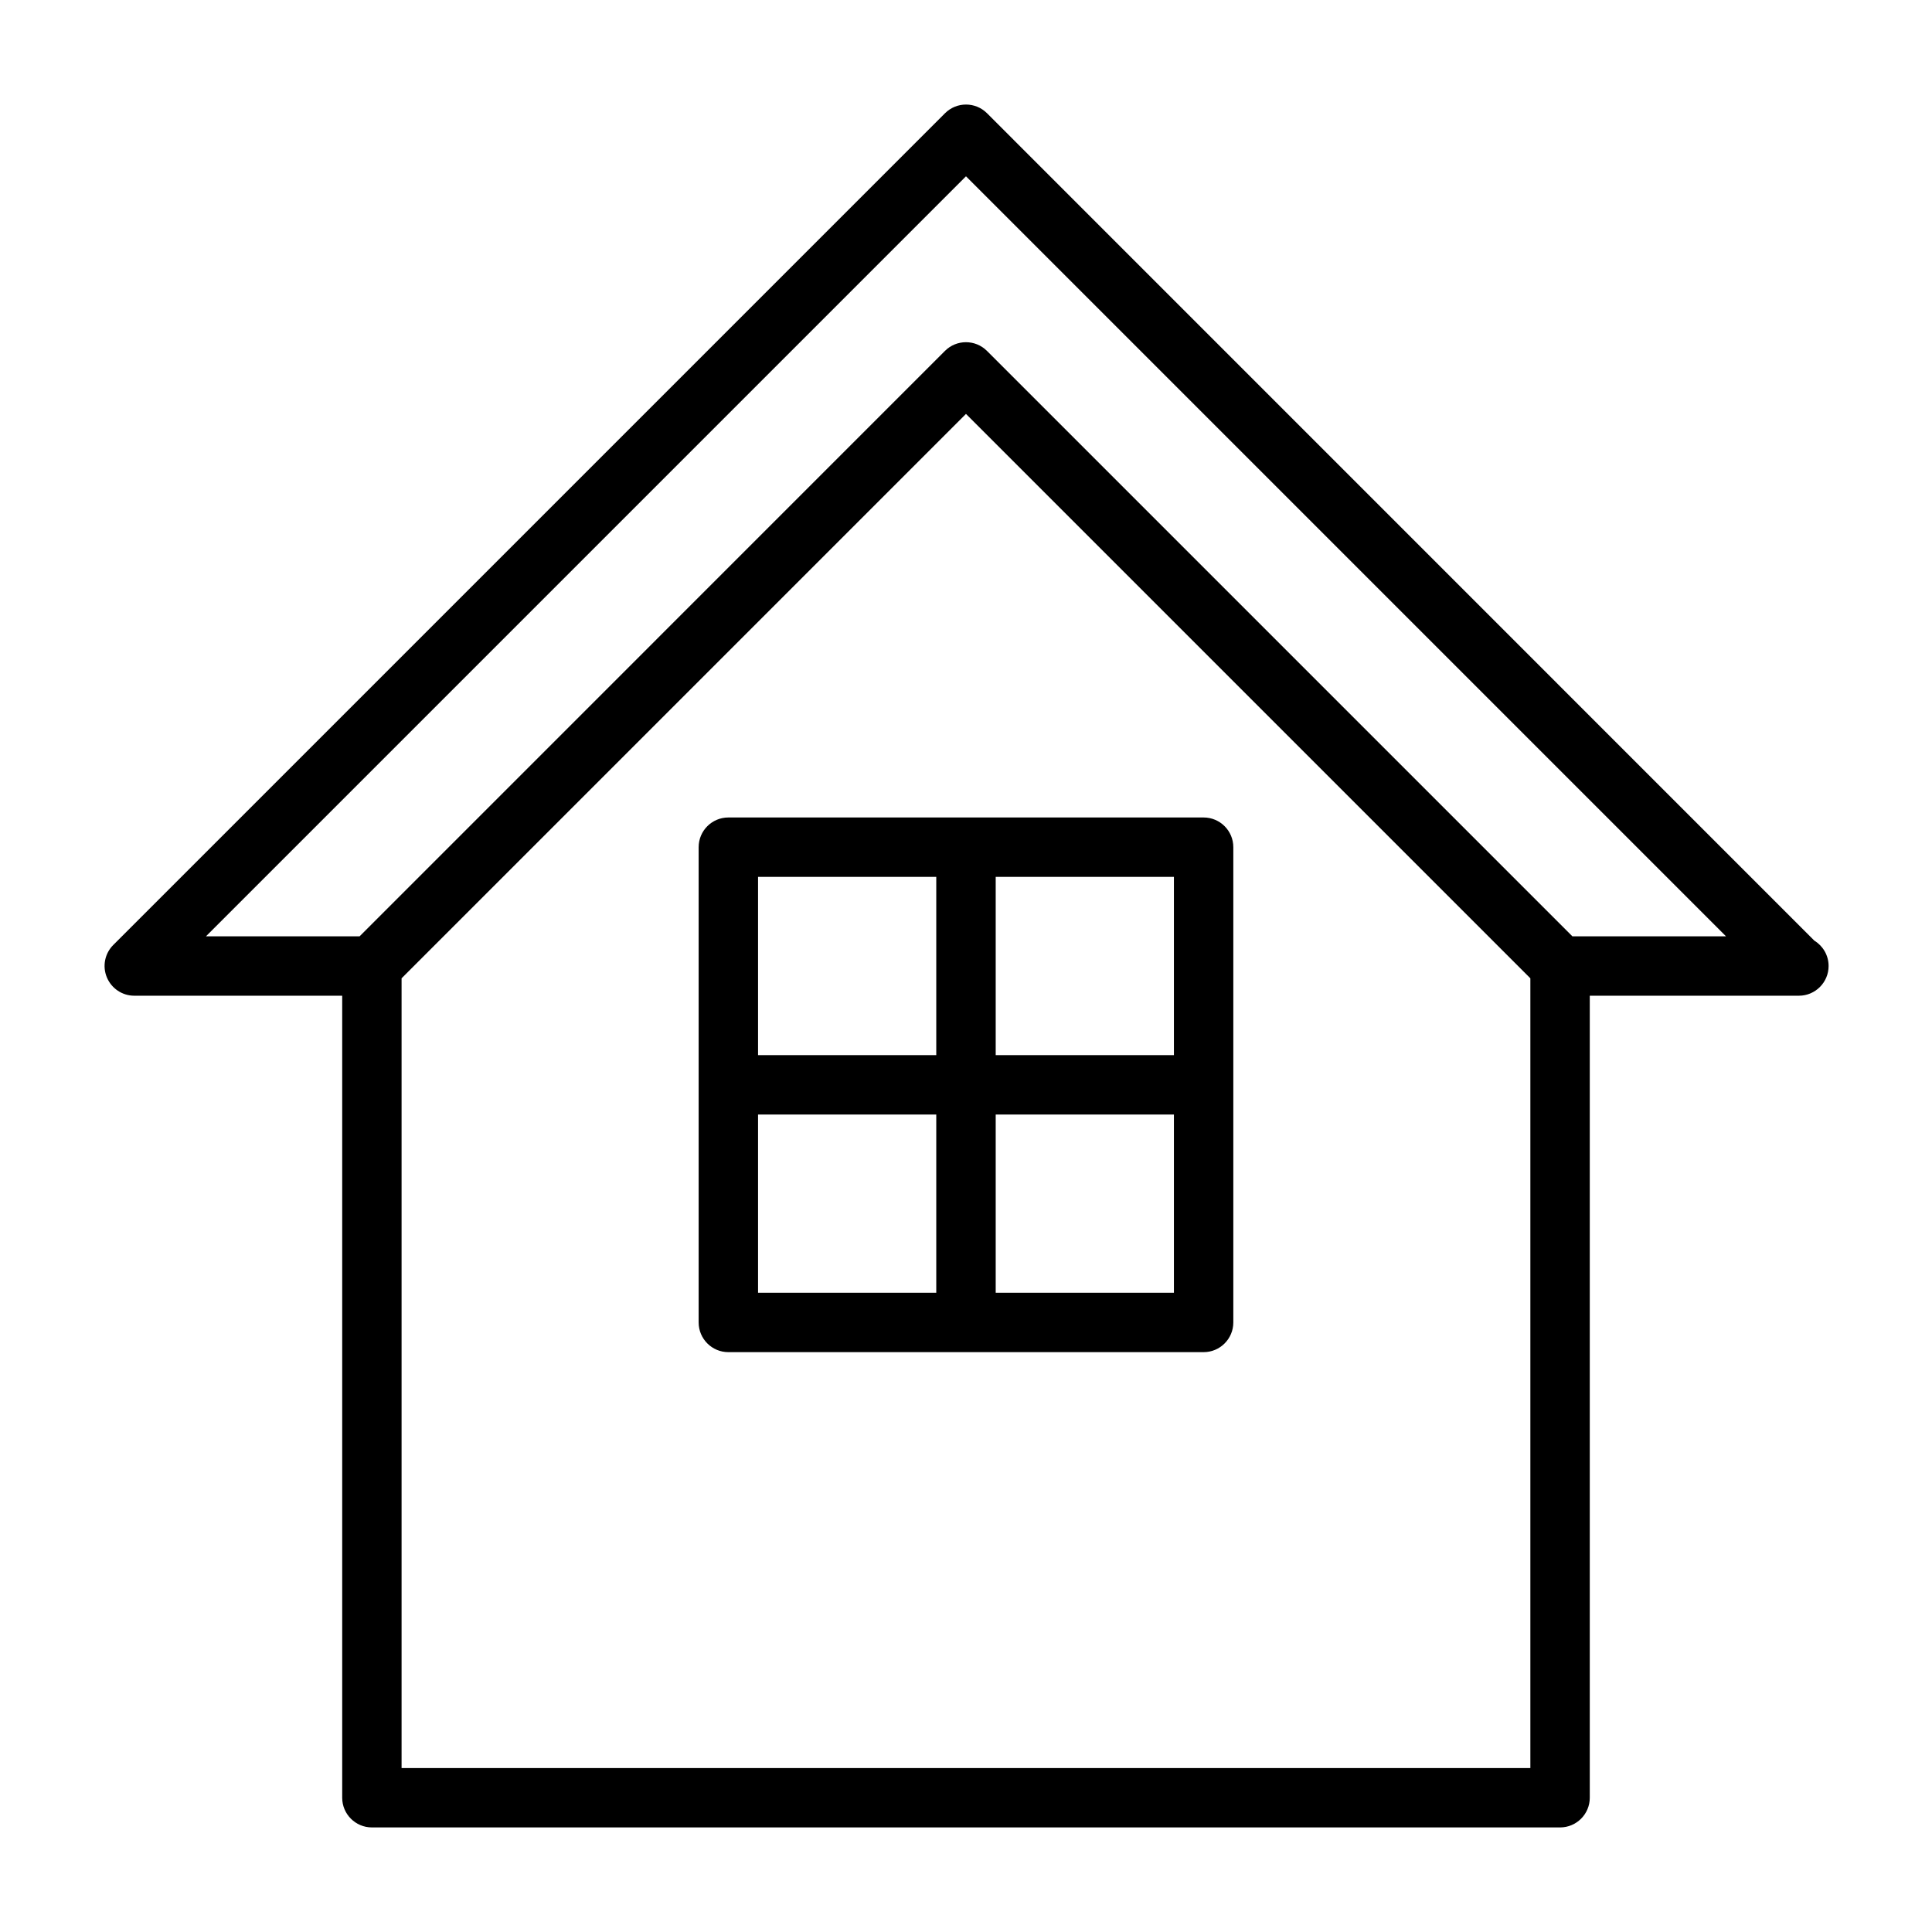
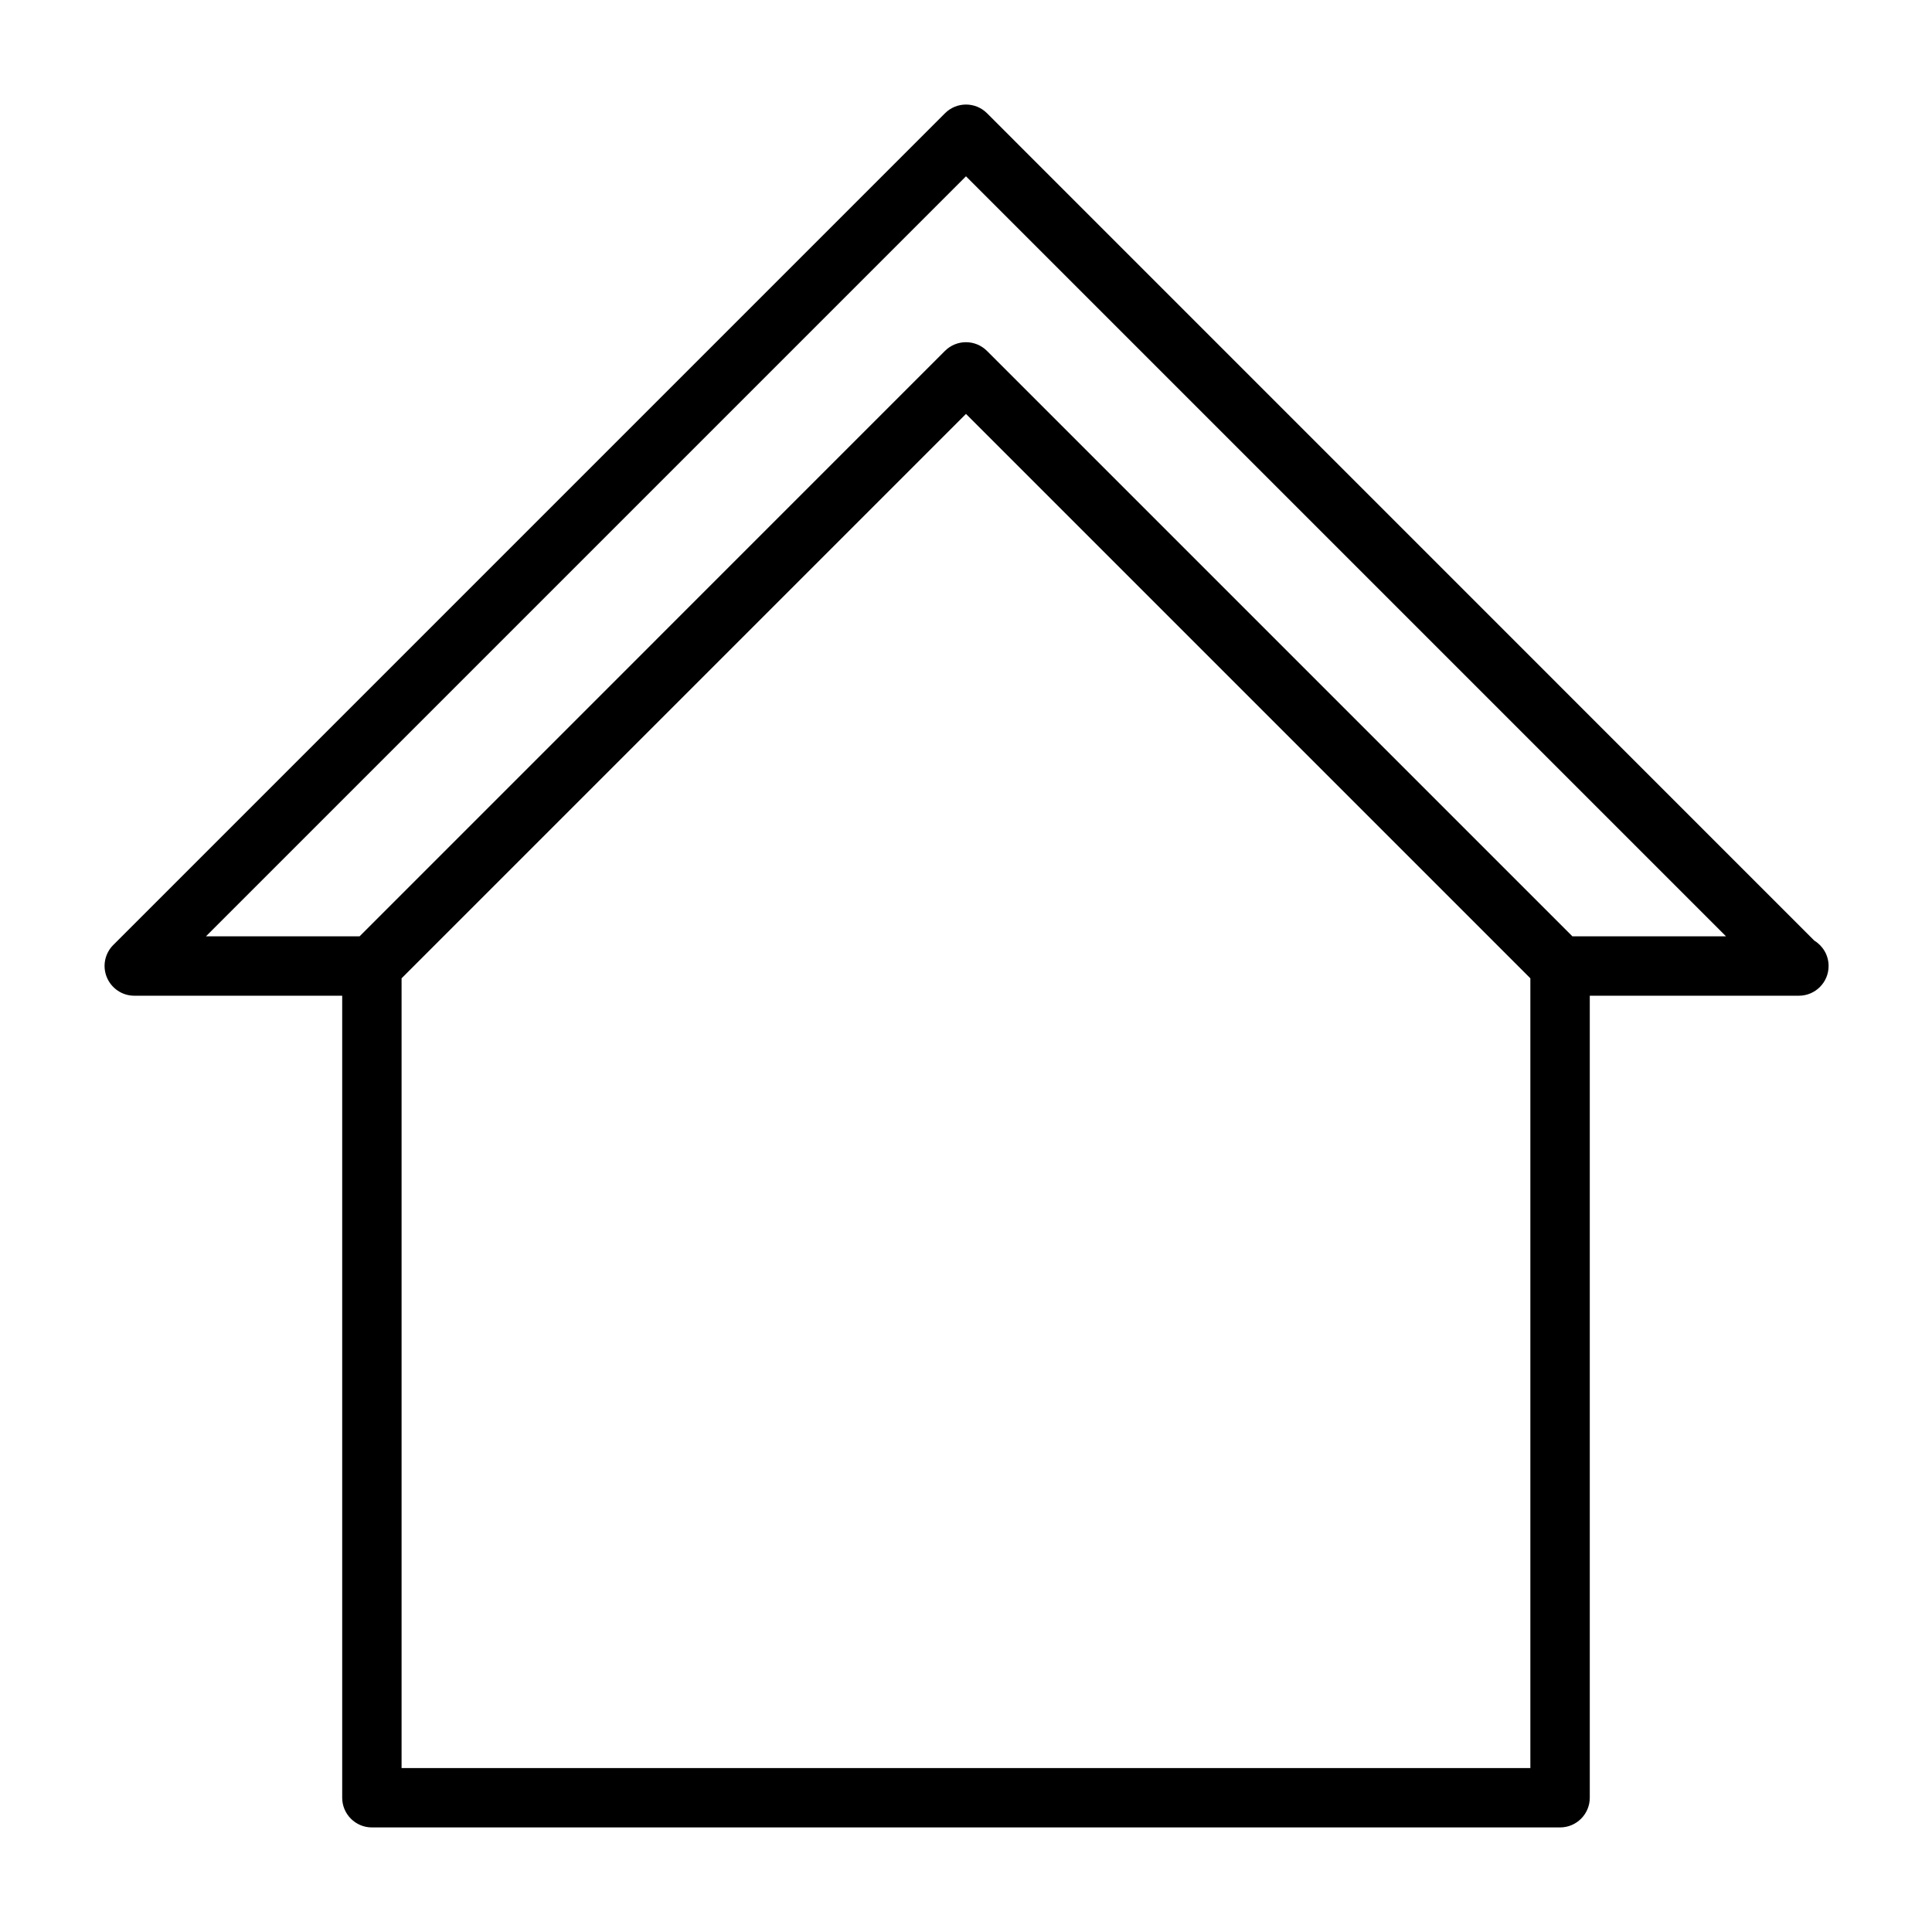
<svg xmlns="http://www.w3.org/2000/svg" fill="#000000" width="800px" height="800px" version="1.1" viewBox="144 144 512 512">
  <g>
    <path d="m624.82 393.28-219.25-219.27c-3.07-3.07-8.062-3.07-11.133 0l-220.42 220.42c-2.25 2.25-2.93 5.637-1.699 8.582 1.23 2.941 4.082 4.863 7.262 4.863h55.105v212.54c0 4.344 3.527 7.871 7.871 7.871h314.88c4.344 0 7.871-3.527 7.871-7.871v-212.54h55.102 0.316c4.344 0 7.871-3.527 7.871-7.871 0-2.852-1.512-5.34-3.777-6.723zm-75.258 219.27h-299.14v-209.29l149.57-149.57 149.57 149.57zm11.133-220.42-155.14-155.14c-3.07-3.07-8.062-3.07-11.133 0l-155.12 155.14h-40.715l201.41-201.41 201.41 201.41z" />
-     <path d="m337.02 360.64c-4.344 0-7.871 3.527-7.871 7.871v125.95c0 4.344 3.527 7.871 7.871 7.871h125.95c4.344 0 7.871-3.527 7.871-7.871v-125.95c0-4.344-3.527-7.871-7.871-7.871zm7.871 15.746h47.23v47.23h-47.23zm0 62.977h47.23v47.23h-47.23zm110.21 47.23h-47.23v-47.23h47.23zm0-62.977h-47.23v-47.23h47.23z" />
  </g>
</svg>